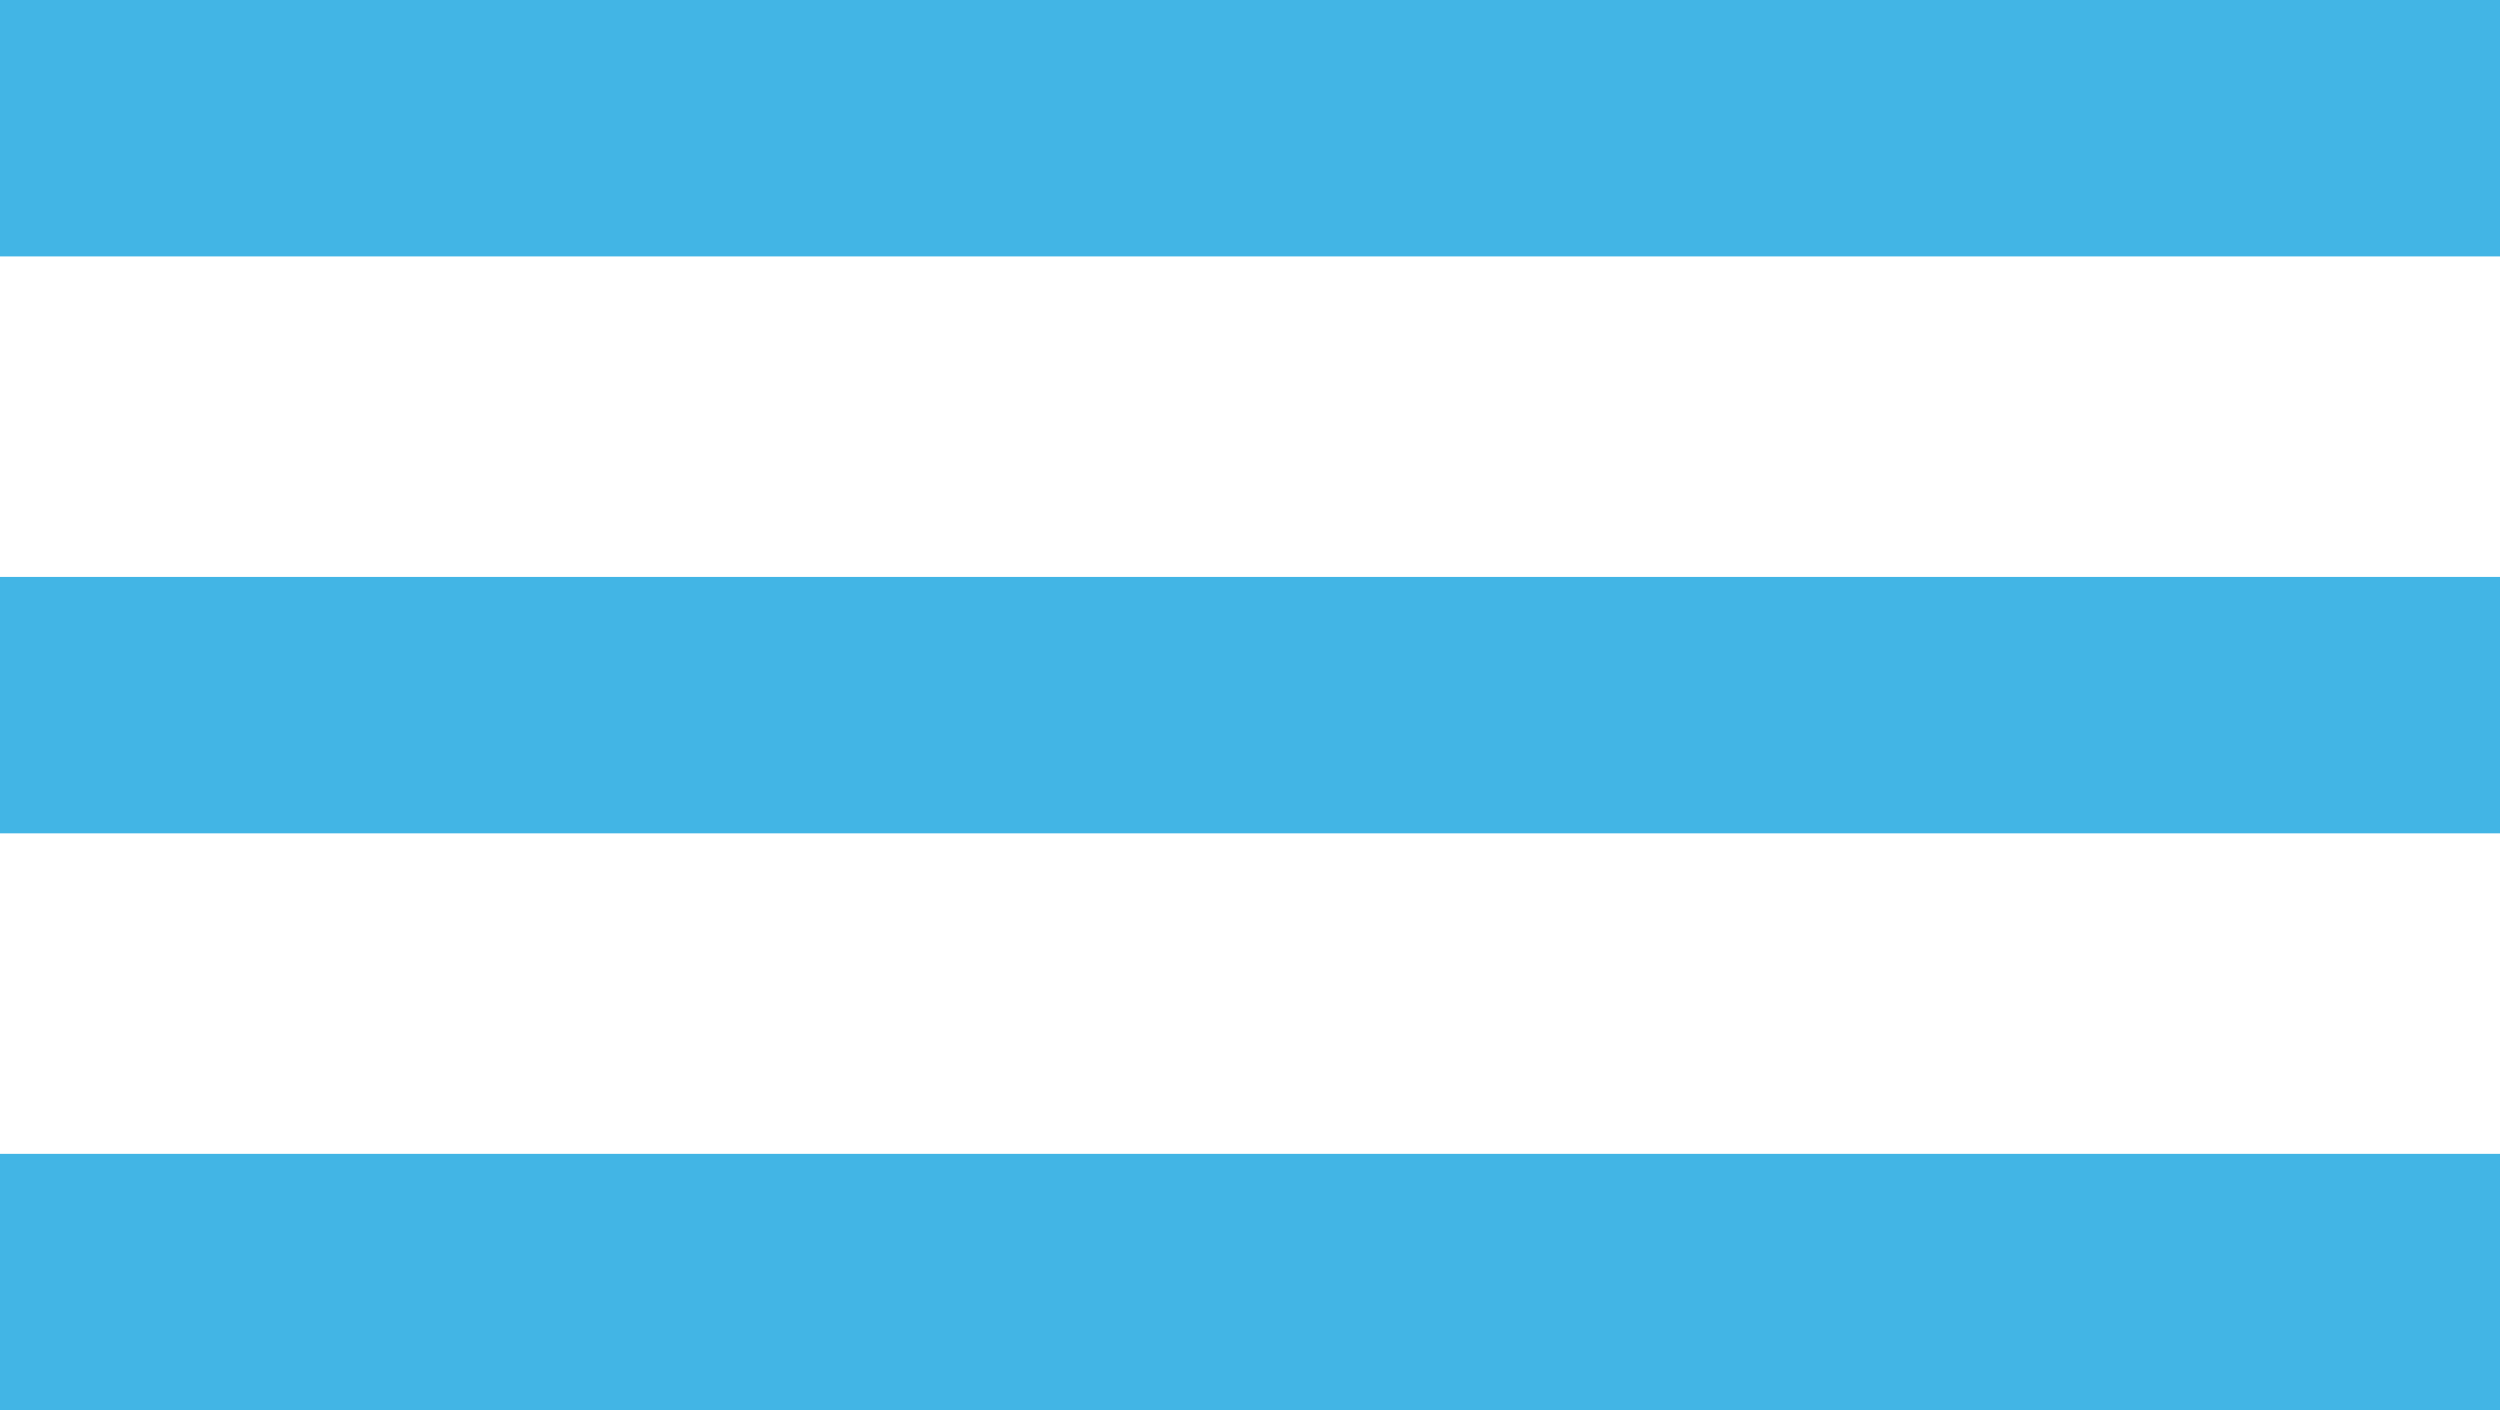
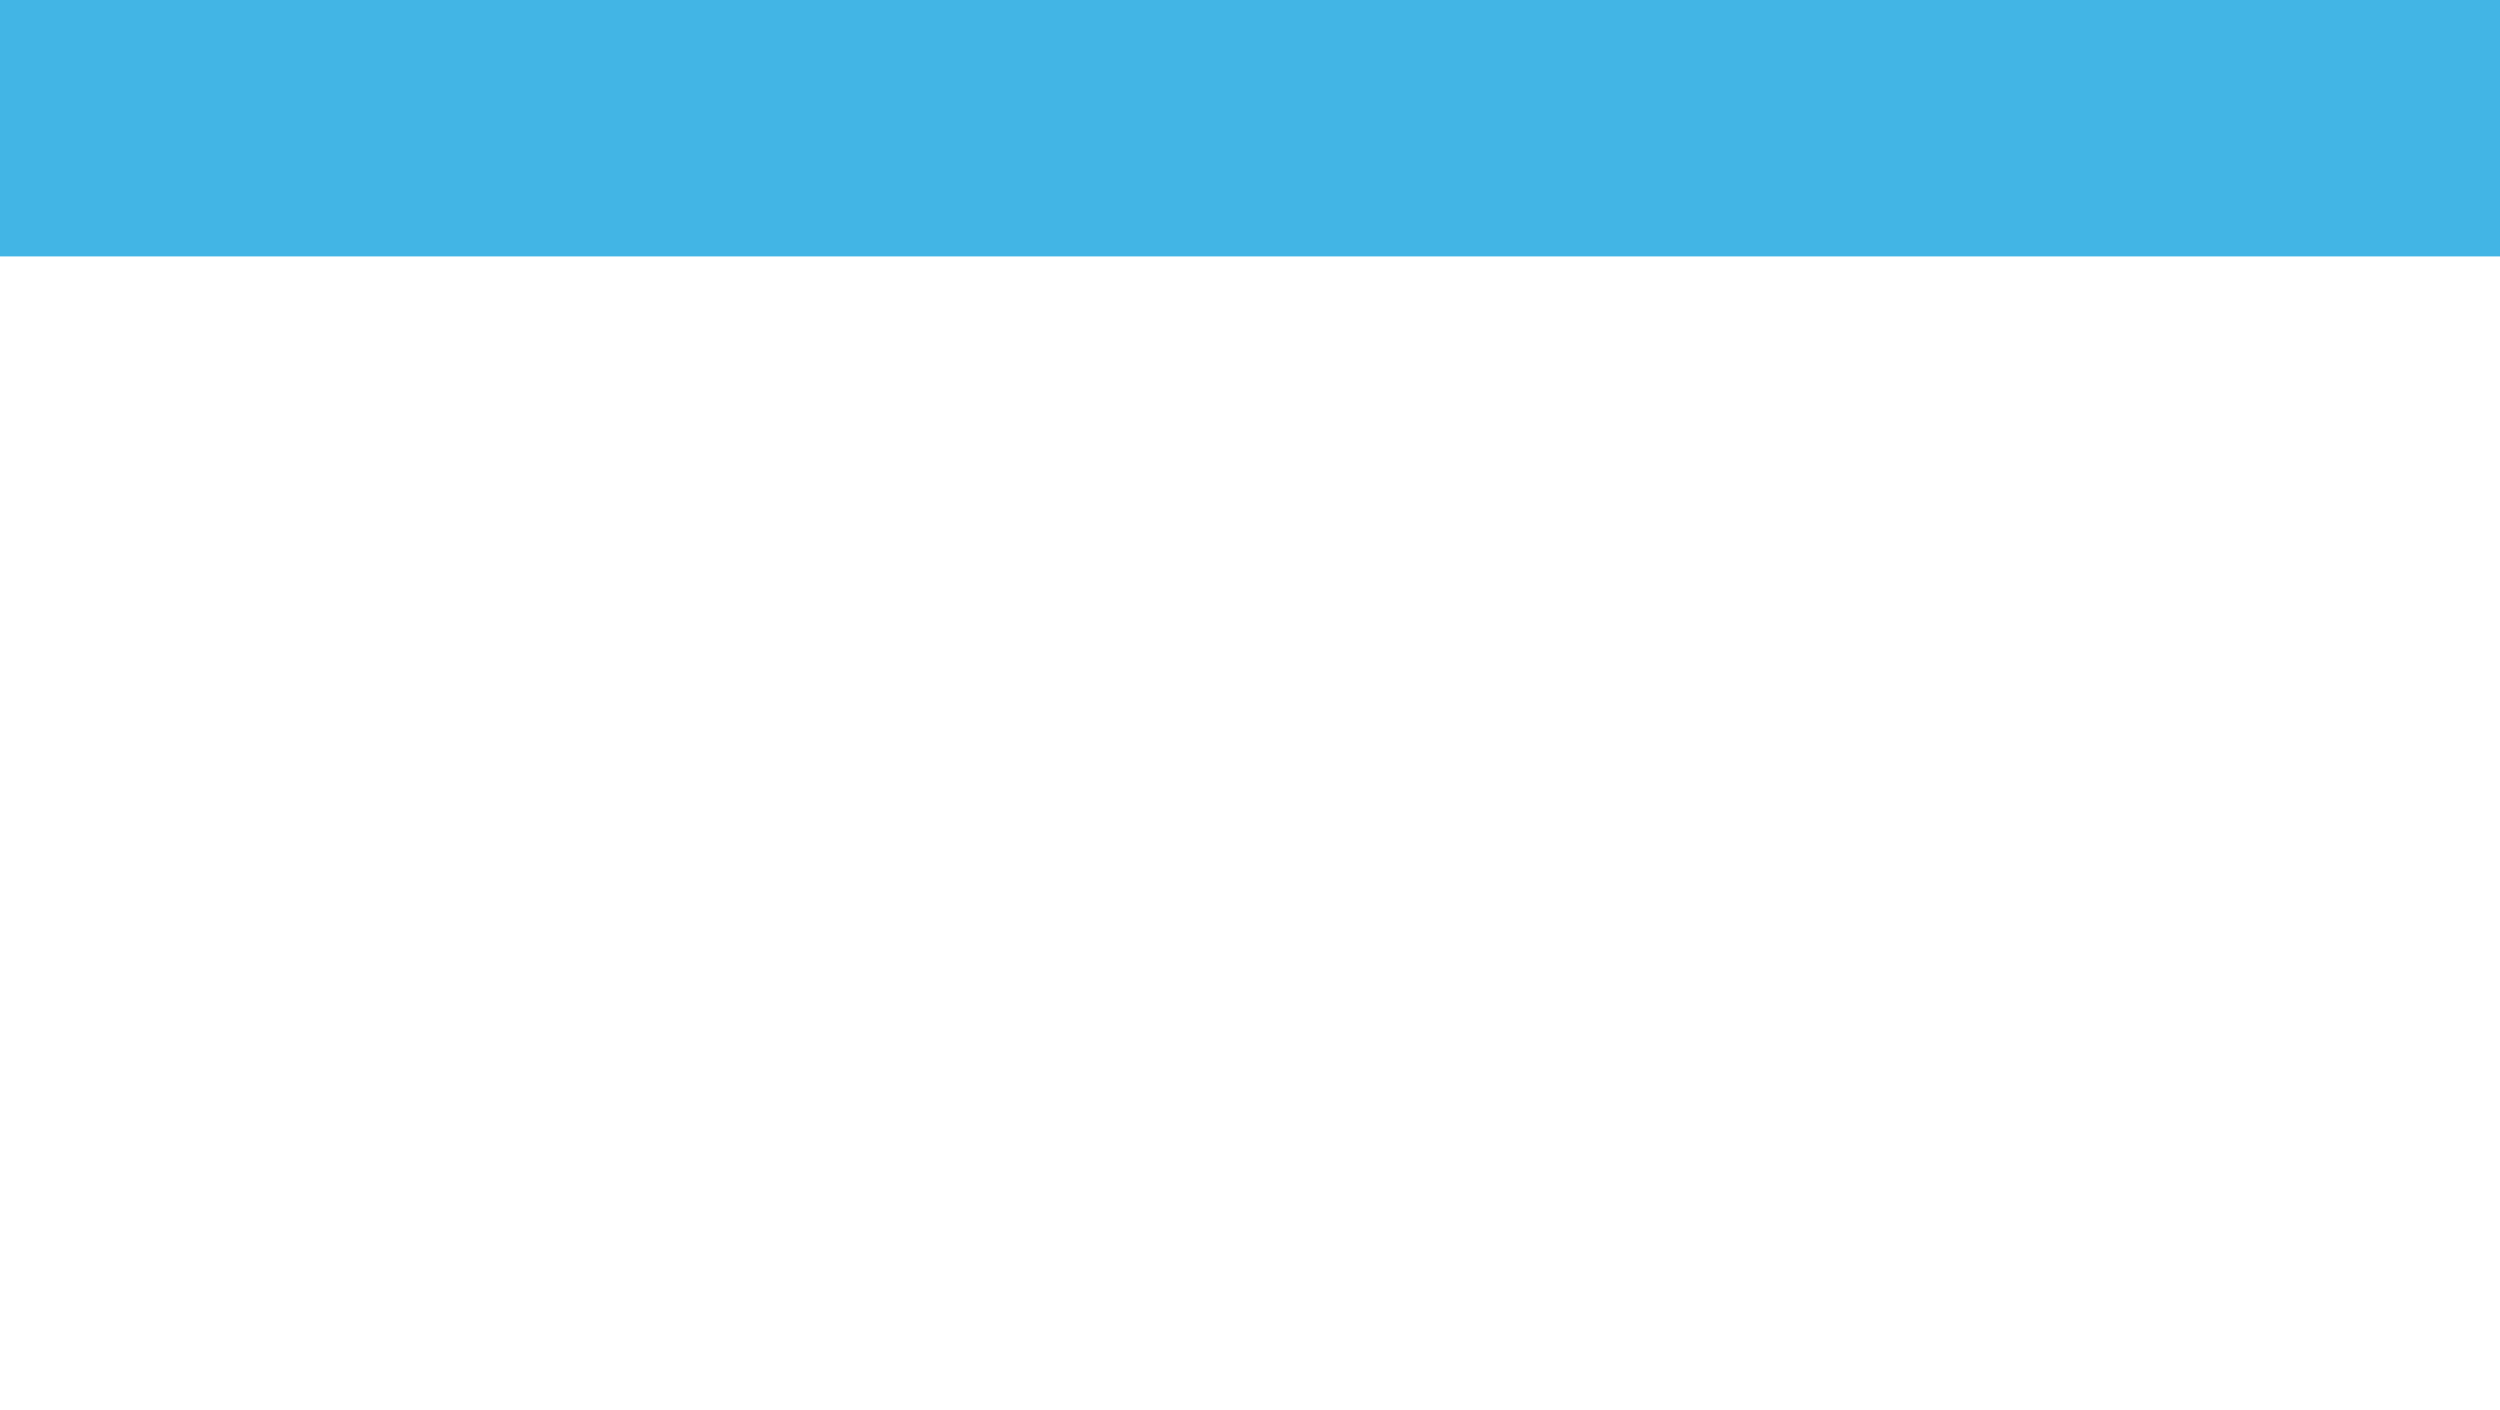
<svg xmlns="http://www.w3.org/2000/svg" width="39" height="22" version="1.1" id="Camada_1" x="0px" y="0px" viewBox="0 0 39 22" style="enable-background:new 0 0 39 22;" xml:space="preserve">
  <style type="text/css">
	.st0{opacity:0.88;fill:#29ABE2;}
</style>
  <rect class="st0" width="39" height="4" />
-   <rect y="18" class="st0" width="39" height="4" />
-   <rect y="9" class="st0" width="39" height="4" />
</svg>